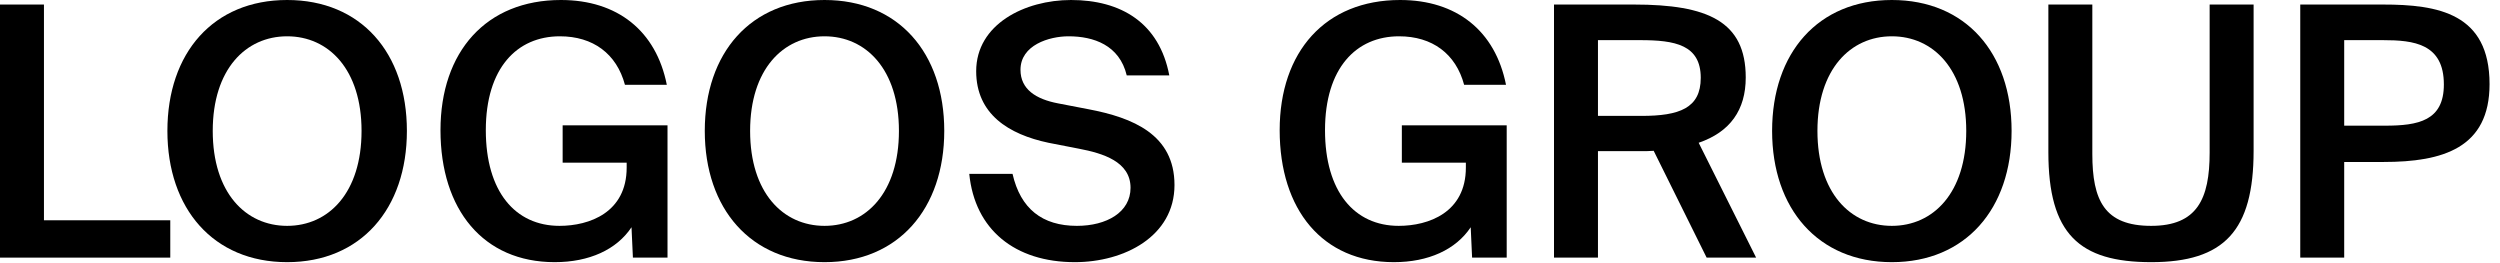
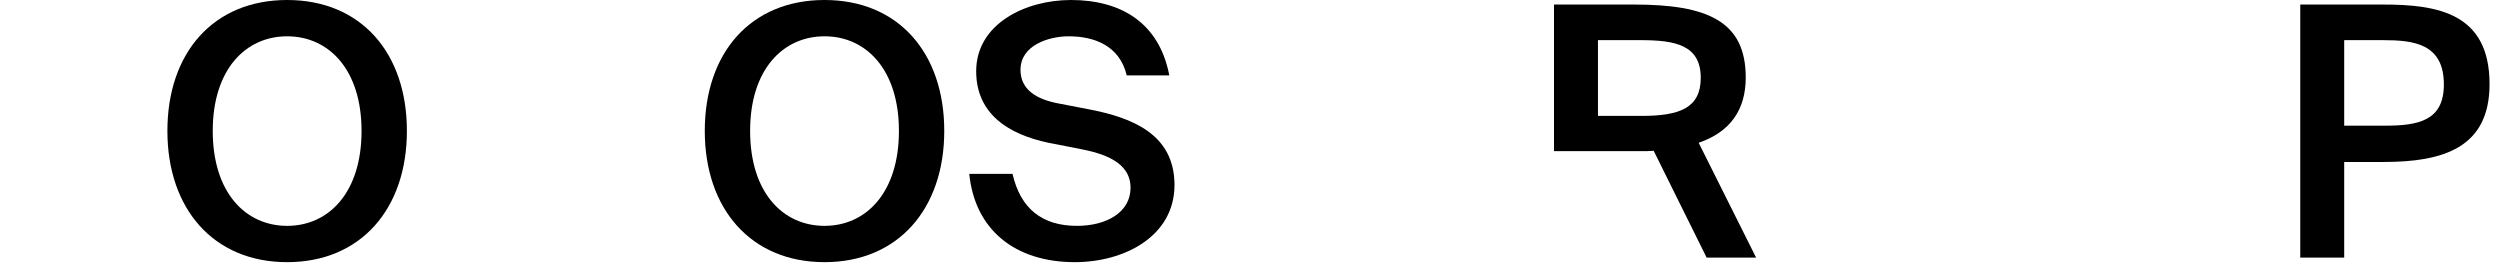
<svg xmlns="http://www.w3.org/2000/svg" width="190" height="20" viewBox="0 0 190 20" fill="none">
  <path d="M174.819 0.345H181.105C185.287 0.345 189.206 1.008 189.206 6.394C189.206 11.249 185.655 12.31 181.158 12.31H178.159V19.579H174.819V0.345ZM181.105 3.051H178.159V9.551H181.263C183.788 9.551 185.734 9.18 185.734 6.421C185.734 3.317 183.446 3.051 181.105 3.051Z" fill="black" />
-   <path d="M155.676 0.345H159.017V11.7C159.017 15.229 159.937 17.165 163.488 17.165C166.986 17.165 167.933 15.123 167.933 11.594V0.345H171.274V11.461C171.274 17.537 169.038 19.924 163.488 19.924C158.017 19.924 155.676 17.776 155.676 11.567V0.345Z" fill="black" />
-   <path d="M138.125 9.949C138.125 14.645 140.624 17.165 143.78 17.165C146.937 17.165 149.435 14.645 149.435 9.949C149.435 5.279 146.937 2.759 143.78 2.759C140.624 2.759 138.125 5.279 138.125 9.949ZM152.881 9.949C152.881 15.865 149.383 19.924 143.78 19.924C138.178 19.924 134.68 15.865 134.68 9.949C134.68 4.006 138.178 0 143.78 0C149.383 0 152.881 4.006 152.881 9.949Z" fill="black" />
-   <path d="M129.704 19.579L125.68 11.461C125.364 11.488 125.022 11.488 124.68 11.488H121.445V19.579H118.104V0.345H124.18C129.783 0.345 132.676 1.619 132.676 5.89C132.676 8.357 131.492 10.029 129.099 10.851L133.465 19.579H129.704ZM124.654 3.051H121.445V8.808H124.759C127.626 8.808 129.257 8.225 129.257 5.917C129.257 3.396 127.284 3.051 124.654 3.051Z" fill="black" />
-   <path d="M106.408 0C110.695 0 113.641 2.335 114.457 6.447H111.274C110.643 4.086 108.854 2.759 106.329 2.759C103.068 2.759 100.701 5.173 100.701 9.896C100.701 14.565 102.936 17.165 106.303 17.165C108.565 17.165 111.406 16.157 111.406 12.734V12.363H106.54V9.524H114.509V19.579H111.879L111.774 17.271C110.643 18.969 108.565 19.924 105.935 19.924C100.516 19.924 97.255 15.945 97.255 9.896C97.255 3.926 100.727 0 106.408 0Z" fill="black" />
+   <path d="M129.704 19.579L125.68 11.461C125.364 11.488 125.022 11.488 124.68 11.488H121.445H118.104V0.345H124.18C129.783 0.345 132.676 1.619 132.676 5.89C132.676 8.357 131.492 10.029 129.099 10.851L133.465 19.579H129.704ZM124.654 3.051H121.445V8.808H124.759C127.626 8.808 129.257 8.225 129.257 5.917C129.257 3.396 127.284 3.051 124.654 3.051Z" fill="black" />
  <path d="M82.002 11.302L79.687 10.851C76.663 10.214 74.19 8.675 74.19 5.412C74.19 1.831 77.899 0 81.397 0C85.185 0 88.104 1.724 88.867 5.731H85.632C85.079 3.422 83.107 2.759 81.213 2.759C79.74 2.759 77.557 3.422 77.557 5.306C77.557 6.792 78.74 7.535 80.397 7.853L82.738 8.304C86.079 8.941 89.261 10.214 89.261 14.061C89.261 17.961 85.448 19.924 81.686 19.924C77.136 19.924 74.085 17.457 73.664 13.212H76.952C77.557 15.865 79.214 17.165 81.844 17.165C84.106 17.165 85.921 16.13 85.921 14.273C85.921 12.283 83.817 11.647 82.002 11.302Z" fill="black" />
  <path d="M57.009 9.949C57.009 14.645 59.507 17.165 62.664 17.165C65.82 17.165 68.319 14.645 68.319 9.949C68.319 5.279 65.82 2.759 62.664 2.759C59.507 2.759 57.009 5.279 57.009 9.949ZM71.764 9.949C71.764 15.865 68.266 19.924 62.664 19.924C57.061 19.924 53.563 15.865 53.563 9.949C53.563 4.006 57.061 0 62.664 0C68.266 0 71.764 4.006 71.764 9.949Z" fill="black" />
-   <path d="M42.63 0C46.917 0 49.863 2.335 50.678 6.447H47.496C46.864 4.086 45.076 2.759 42.551 2.759C39.289 2.759 36.922 5.173 36.922 9.896C36.922 14.565 39.158 17.165 42.525 17.165C44.787 17.165 47.627 16.157 47.627 12.734V12.363H42.761V9.524H50.731V19.579H48.101L47.995 17.271C46.864 18.969 44.787 19.924 42.156 19.924C36.738 19.924 33.477 15.945 33.477 9.896C33.477 3.926 36.949 0 42.63 0Z" fill="black" />
  <path d="M16.168 9.949C16.168 14.645 18.666 17.165 21.823 17.165C24.979 17.165 27.478 14.645 27.478 9.949C27.478 5.279 24.979 2.759 21.823 2.759C18.666 2.759 16.168 5.279 16.168 9.949ZM30.924 9.949C30.924 15.865 27.425 19.924 21.823 19.924C16.22 19.924 12.722 15.865 12.722 9.949C12.722 4.006 16.22 0 21.823 0C27.425 0 30.924 4.006 30.924 9.949Z" fill="black" />
-   <path d="M3.34 0.345V16.741H12.941V19.579H0V0.345H3.34Z" fill="black" />
</svg>